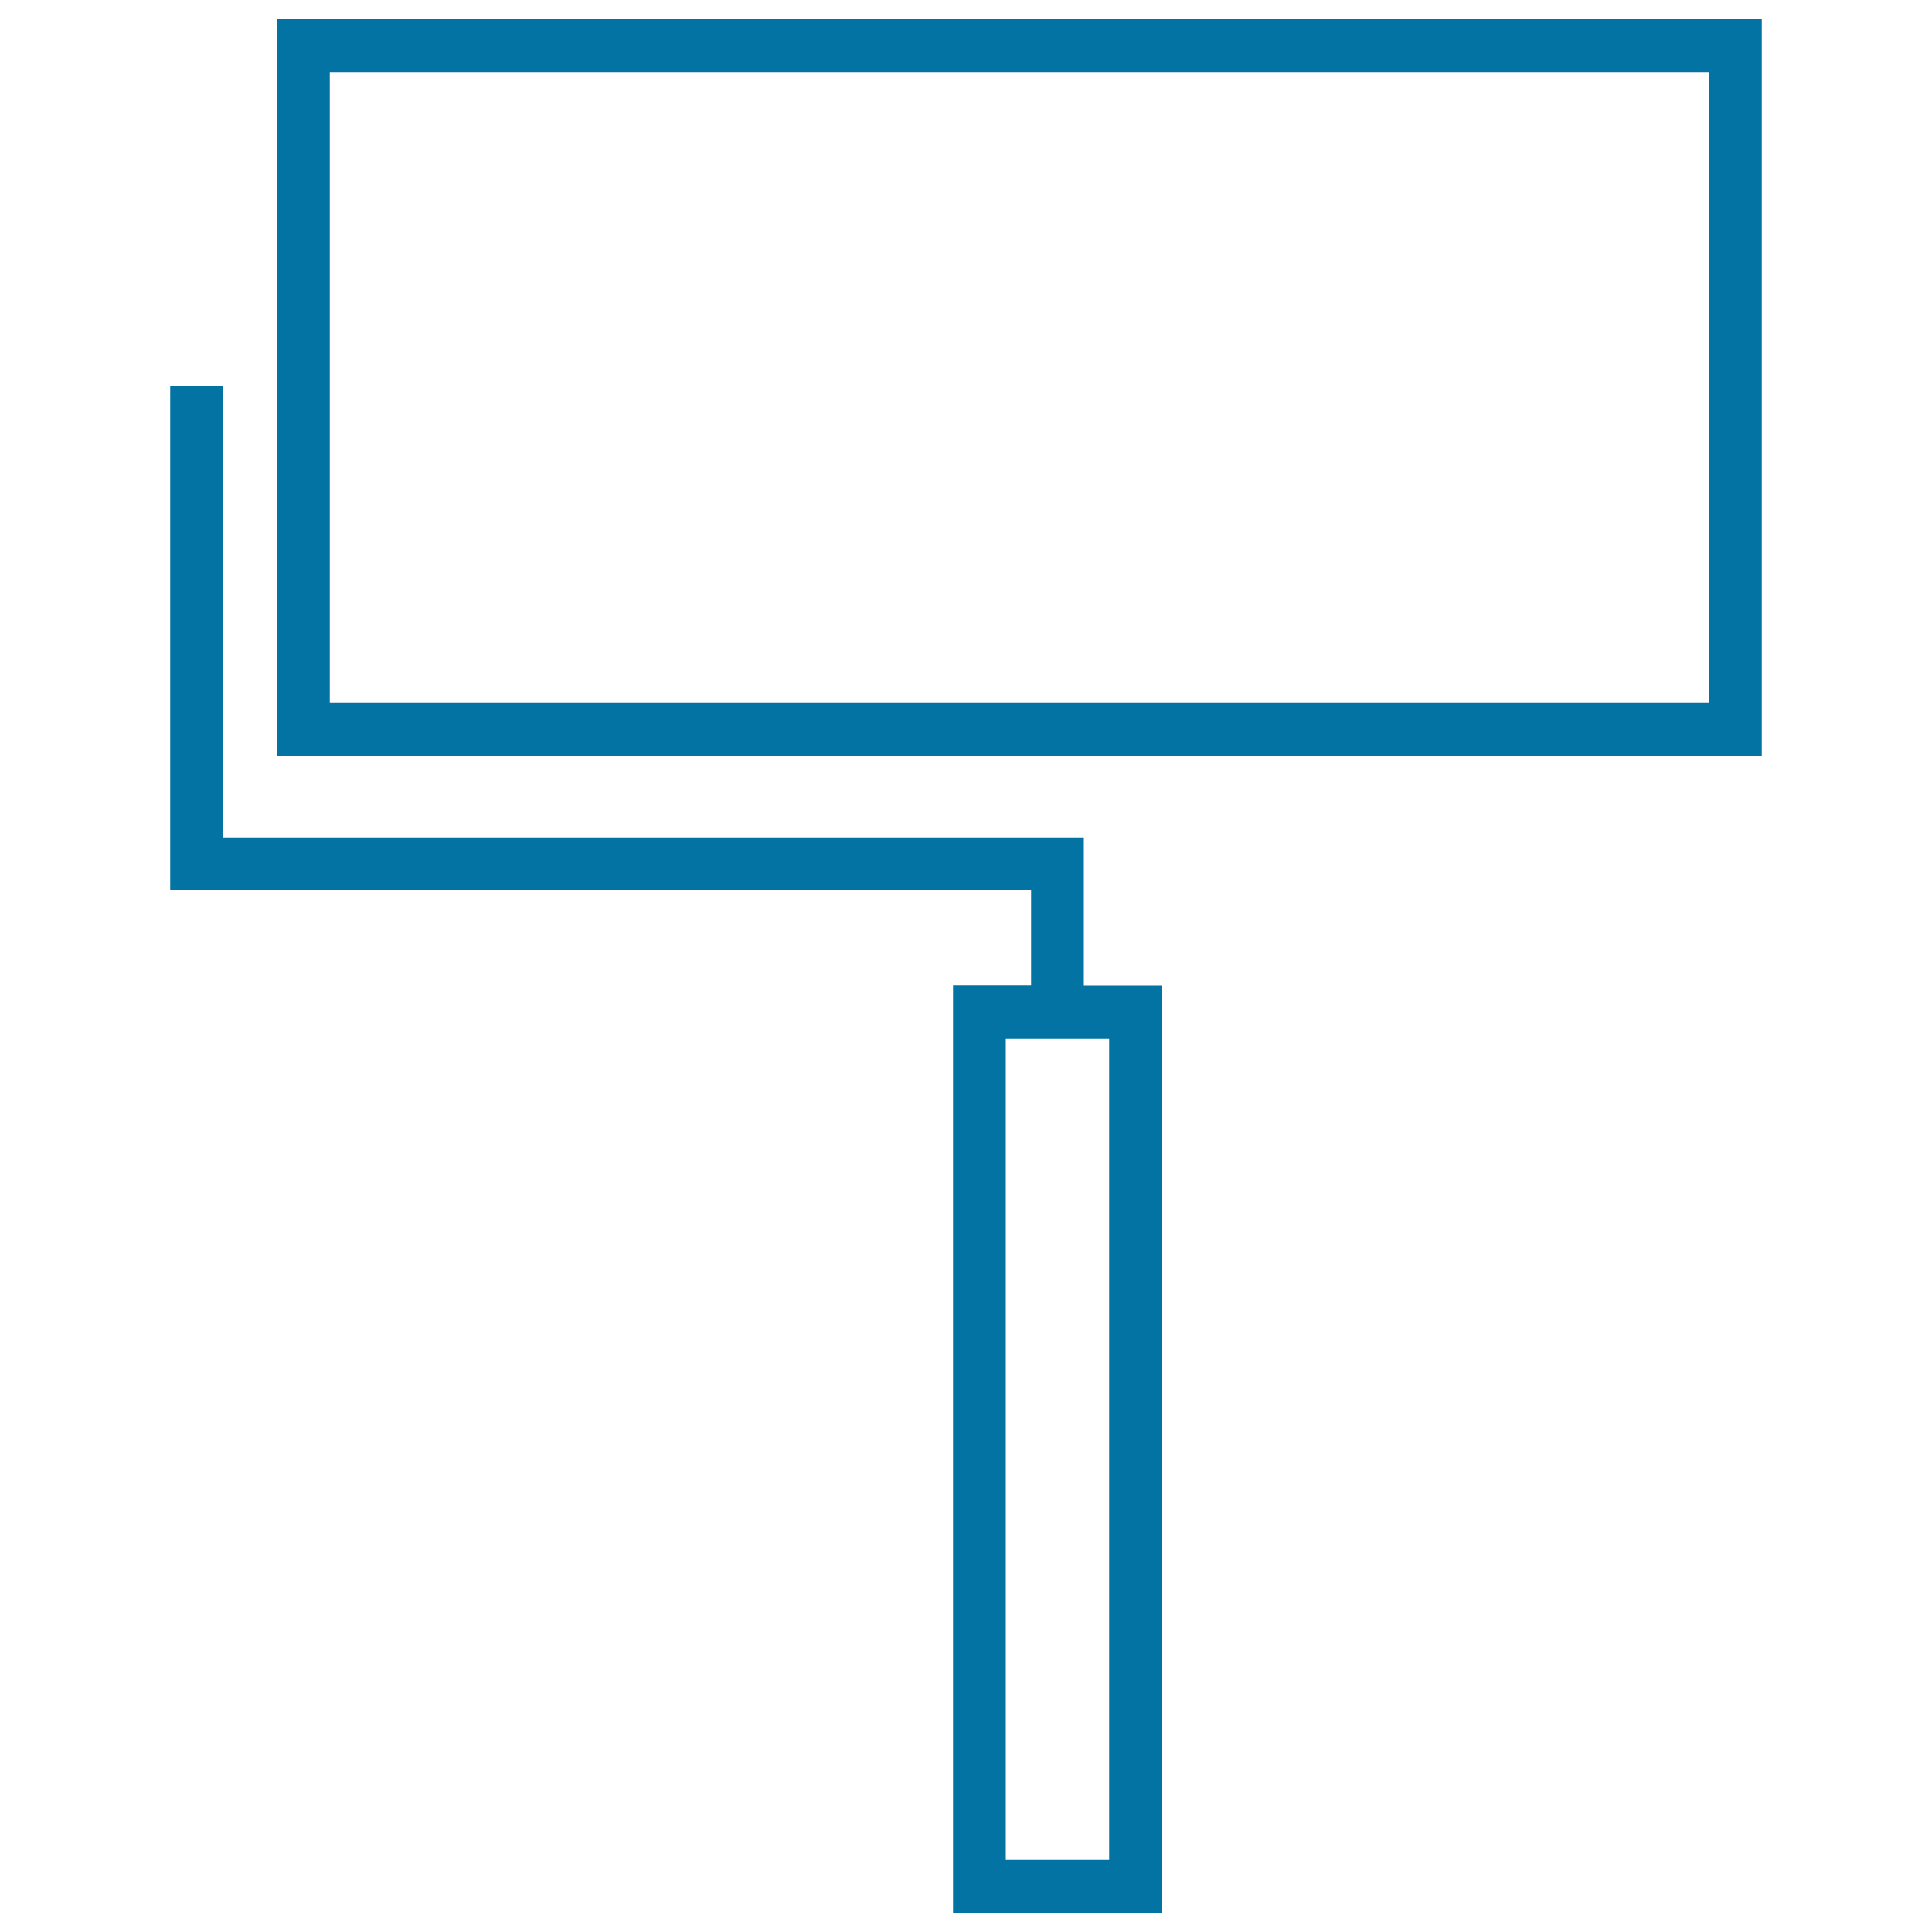
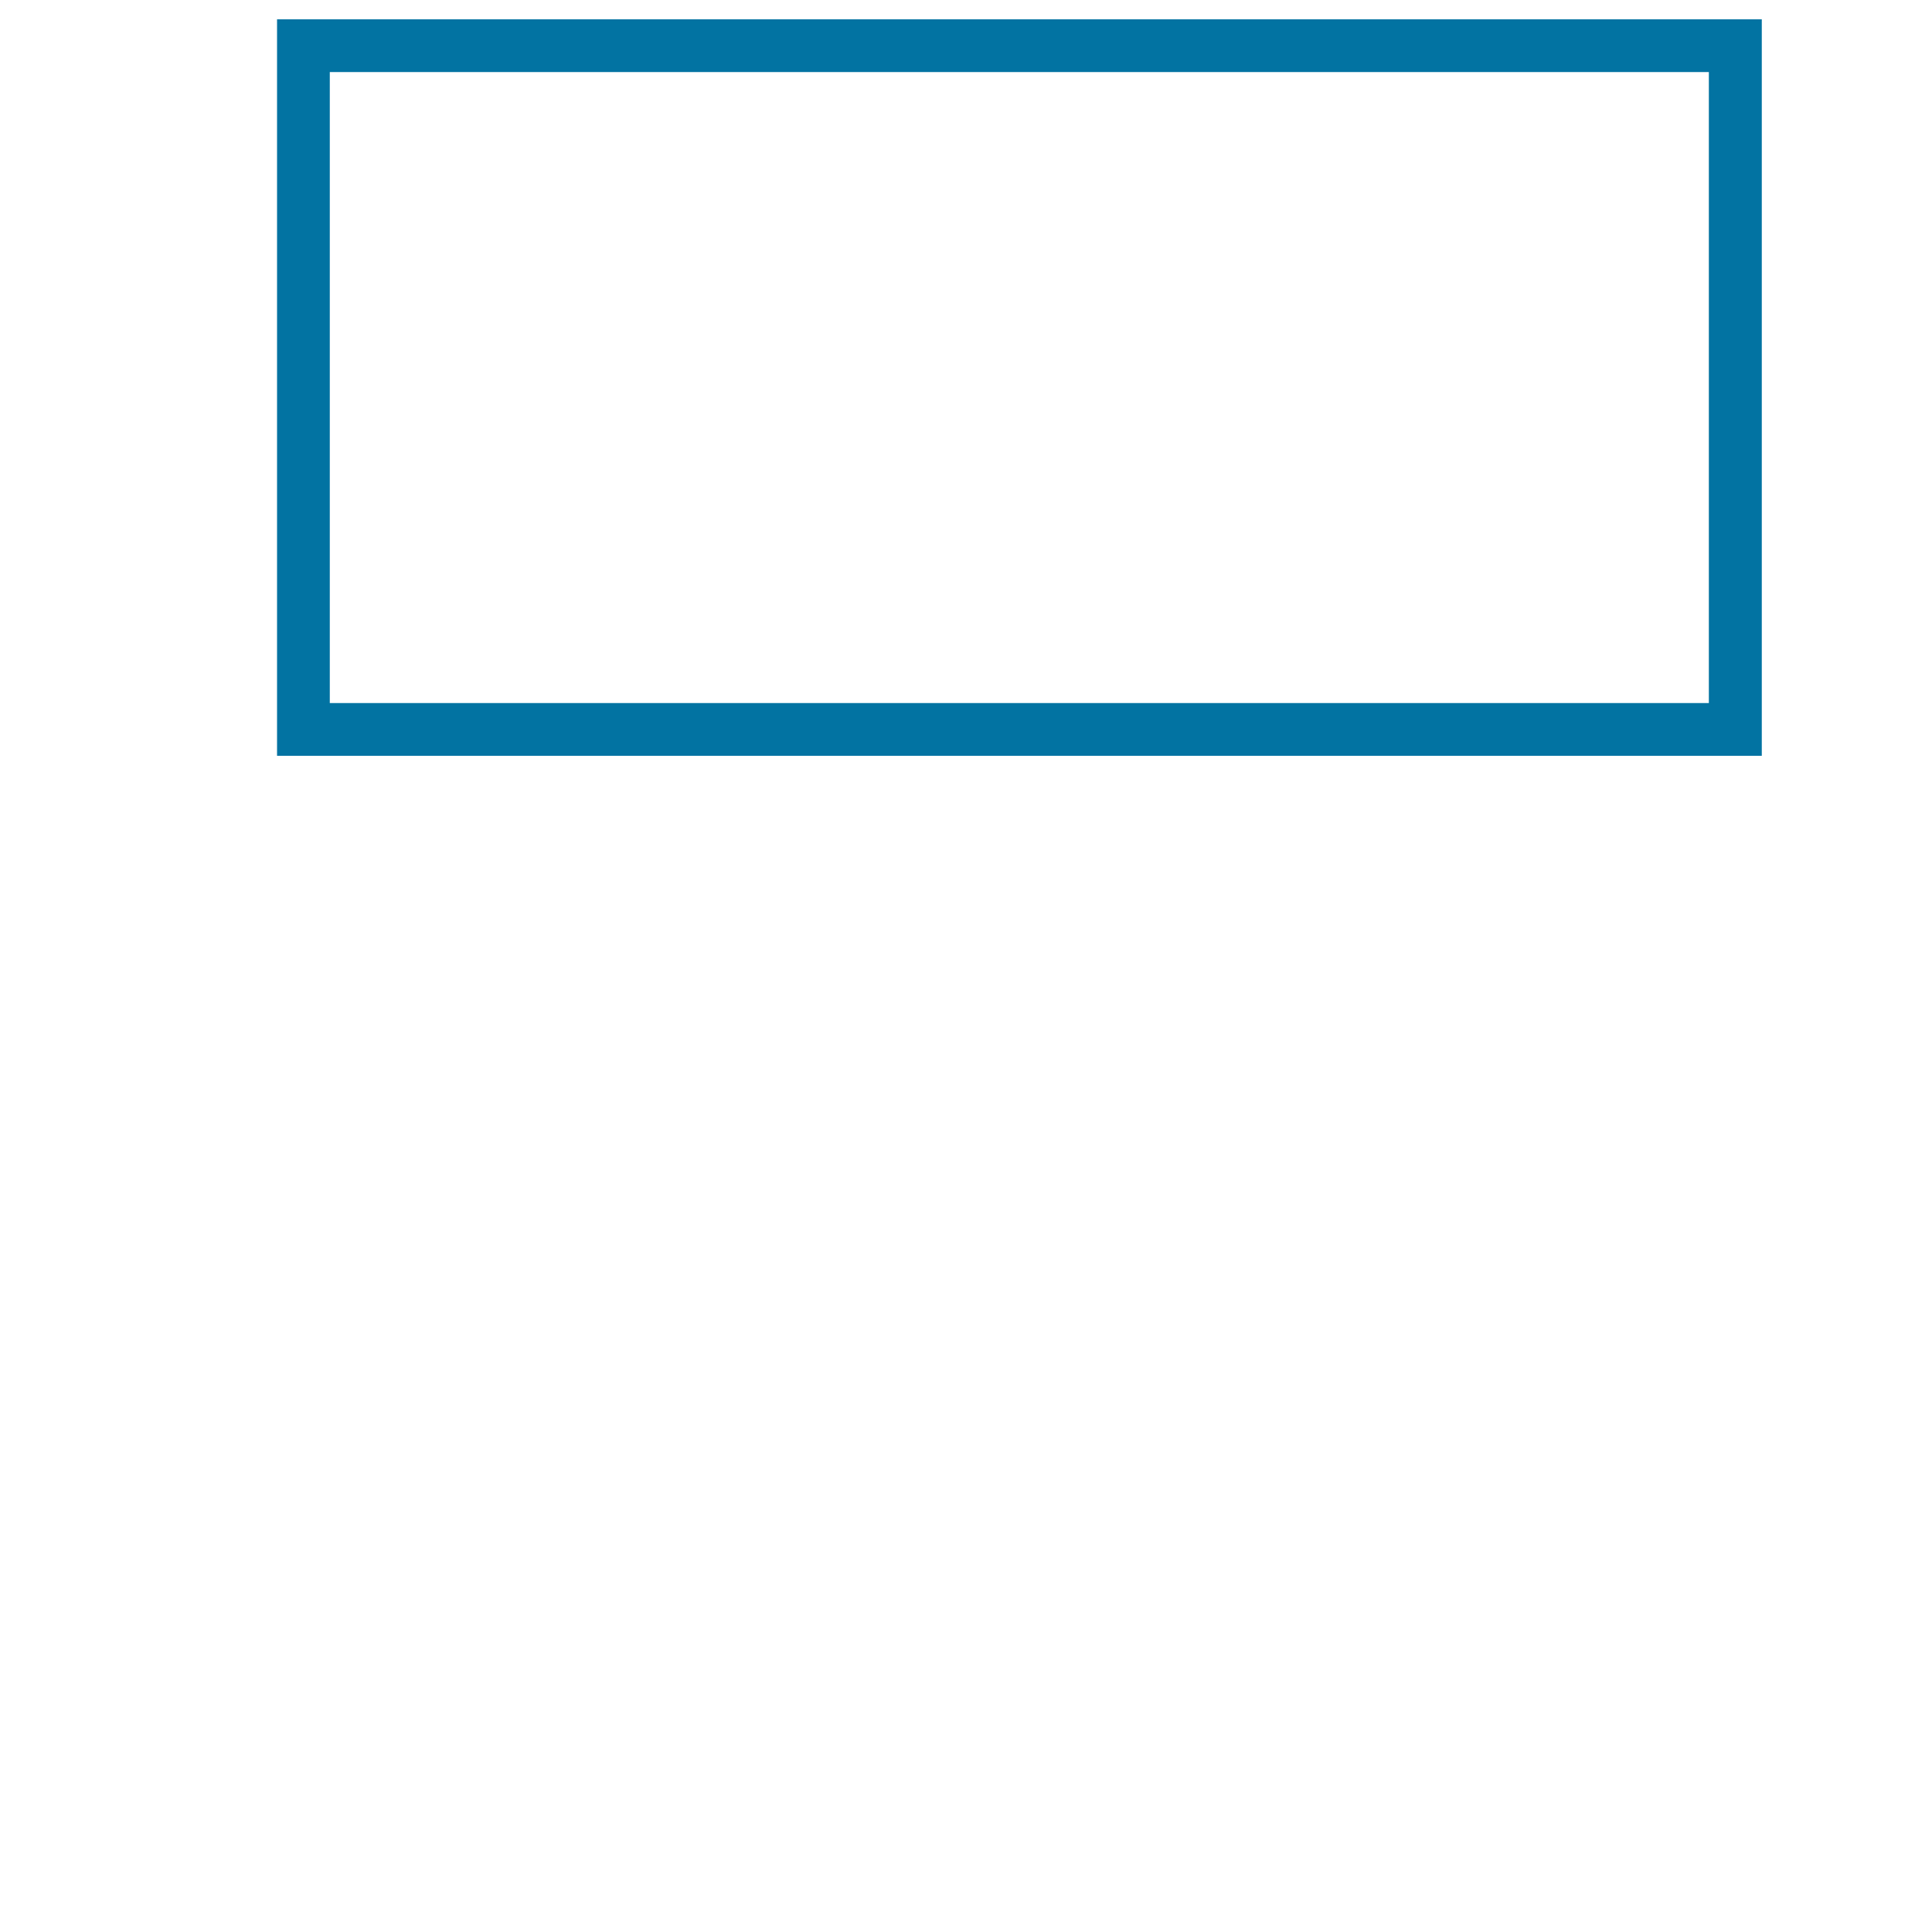
<svg xmlns="http://www.w3.org/2000/svg" viewBox="0 0 1000 1000" style="fill:#0273a2">
  <title>Big Paint Roller Brush SVG icon</title>
  <g>
    <g>
      <path d="M143.4,10v381.2h768.5V10H143.4z M884.6,363.9H170.7V37.3h713.8V363.9z" />
-       <path d="M561,433.5H115.4V199.8H88.1v261h445.6v49.3h-40.4V990h108.2V510.2H561V433.5z M574.1,962.7h-53.5V537.5h53.5V962.7z" />
    </g>
  </g>
</svg>